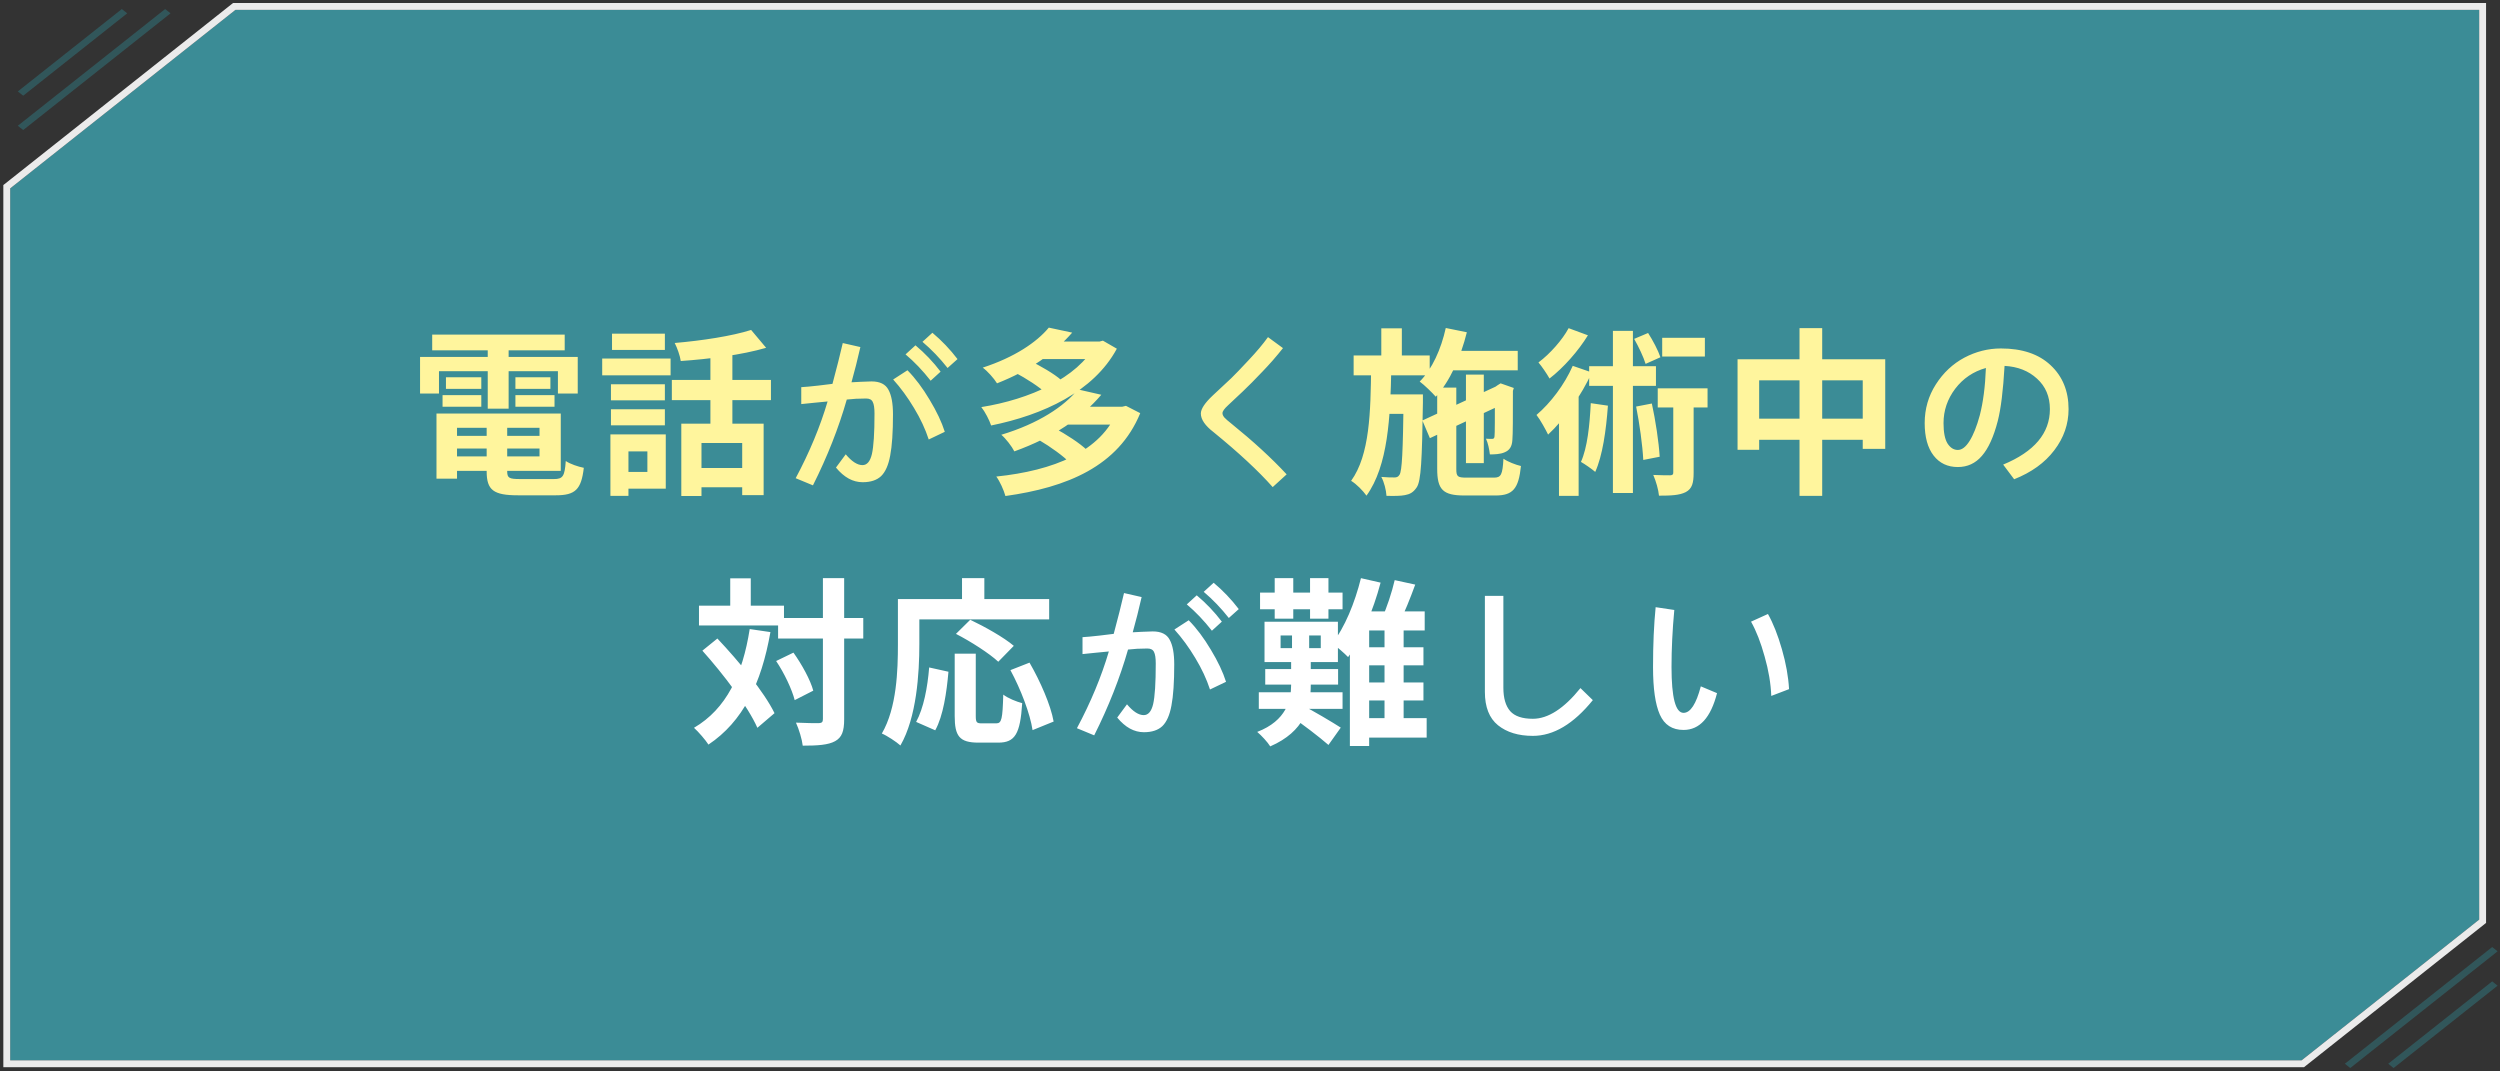
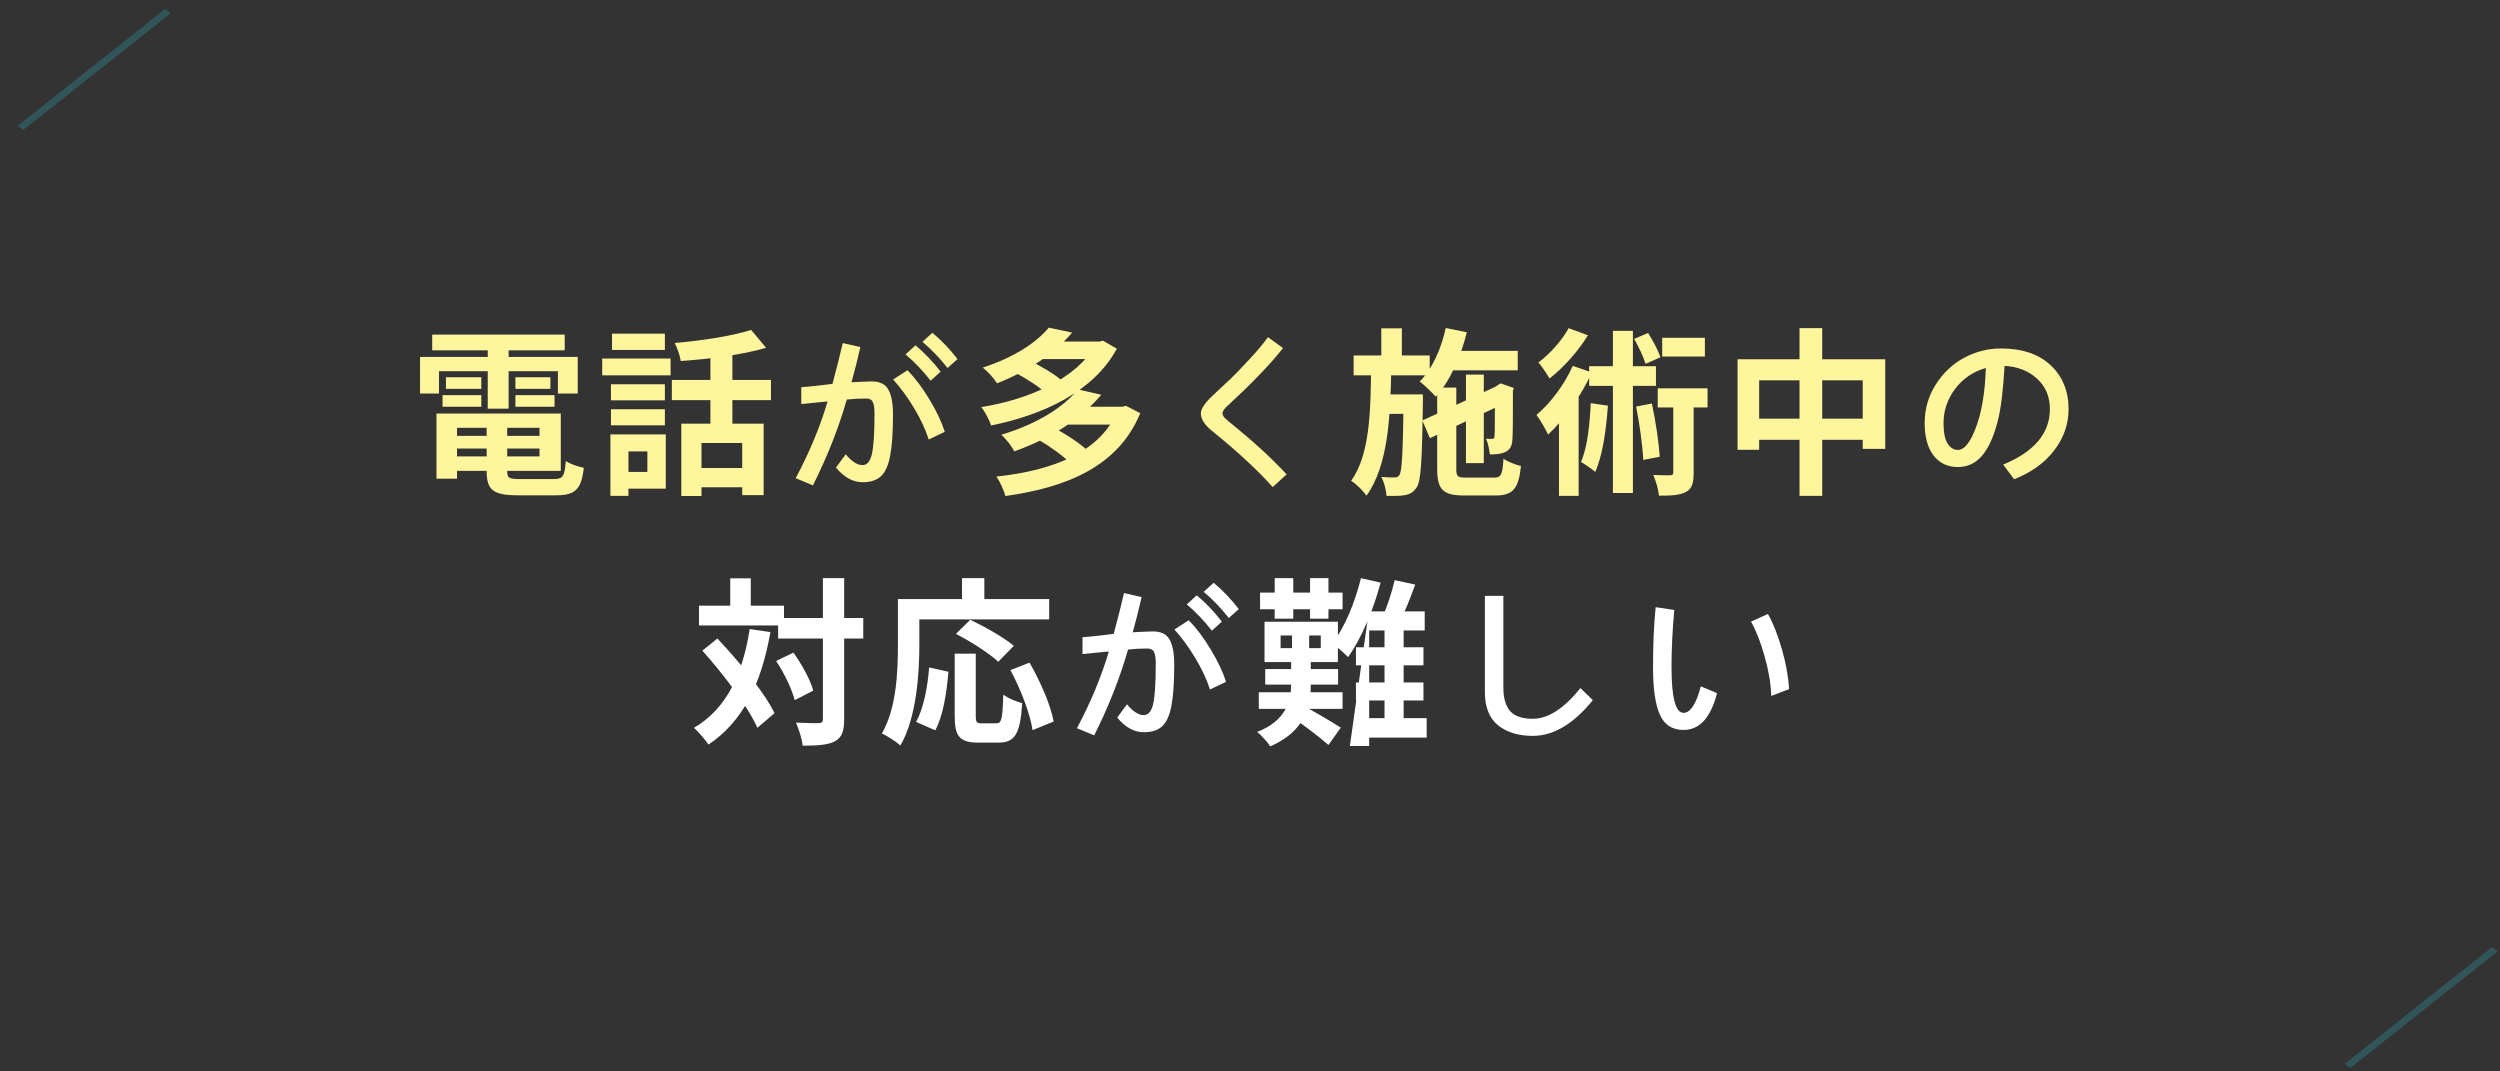
<svg xmlns="http://www.w3.org/2000/svg" width="490" height="210" viewBox="0 0 490 210" fill="none">
  <rect x="0" y="0" width="490" height="210" fill="#333333" stroke="none" />
-   <path d="M46.147 1.936L2 36.924V207.827H451.114L485.923 180.24V1.936H46.147Z" fill="#3EA3AF" fill-opacity="0.8" />
-   <path d="M1.582 36.396L1.327 36.598V36.924V207.827V208.5H2H451.114H451.348L451.532 208.355L486.341 180.768L486.595 180.566V180.24V1.936V1.263H485.923H46.147H45.913L45.729 1.408L1.582 36.396Z" stroke="white" stroke-opacity="0.9" stroke-width="1.346" />
  <line y1="-0.673" x2="36.832" y2="-0.673" transform="matrix(0.784 -0.621 0.784 0.621 4.547 25.485)" stroke="#316E75" stroke-opacity="0.6" stroke-width="1.346" />
-   <line y1="-0.673" x2="25.999" y2="-0.673" transform="matrix(0.784 -0.621 0.784 0.621 4.547 18.757)" stroke="#316E75" stroke-opacity="0.6" stroke-width="1.346" />
  <line y1="-0.673" x2="36.832" y2="-0.673" transform="matrix(-0.784 0.621 -0.784 -0.621 488.47 185.623)" stroke="#316E75" stroke-opacity="0.6" stroke-width="1.346" />
-   <line y1="-0.673" x2="25.999" y2="-0.673" transform="matrix(-0.784 0.621 -0.784 -0.621 488.47 192.352)" stroke="#316E75" stroke-opacity="0.6" stroke-width="1.346" />
  <path d="M87.616 85.425H107.496V87.91H87.616V85.425ZM87.651 81.05H109.911V92.285H87.651V89.45H105.746V83.85H87.651V81.05ZM95.386 82.59H99.411V92.39C99.411 93.685 99.796 93.895 101.931 93.895C102.911 93.895 107.321 93.895 108.581 93.895C110.331 93.895 110.681 93.335 110.891 90.36C111.766 90.955 113.341 91.48 114.426 91.69C113.936 95.96 112.746 97.08 108.931 97.08C107.811 97.08 102.596 97.08 101.546 97.08C96.716 97.08 95.386 96.065 95.386 92.39V82.59ZM85.551 81.05H89.576V93.825H85.551V81.05ZM84.711 65.58H110.681V68.66H84.711V65.58ZM87.406 73.945H94.336V76.22H87.406V73.945ZM86.741 77.445H94.336V79.72H86.741V77.445ZM101.021 77.445H108.686V79.72H101.021V77.445ZM101.021 73.945H107.881V76.22H101.021V73.945ZM95.596 66.805H99.691V80.105H95.596V66.805ZM82.331 69.955H113.236V77.13H109.351V72.755H86.041V77.13H82.331V69.955ZM133.536 83.045H149.671V97.045H145.471V86.825H137.491V97.22H133.536V83.045ZM147.221 64.67L150.161 68.17C145.401 69.57 138.961 70.375 133.431 70.76C133.291 69.745 132.731 68.17 132.241 67.225C137.561 66.77 143.511 65.86 147.221 64.67ZM139.241 67.96H143.546V84.935H139.241V67.96ZM131.681 74.47H151.106V78.425H131.681V74.47ZM136.196 91.725H147.466V95.505H136.196V91.725ZM119.746 75.31H130.316V78.46H119.746V75.31ZM119.956 65.405H130.316V68.59H119.956V65.405ZM119.746 80.21H130.316V83.36H119.746V80.21ZM118.031 70.27H131.436V73.56H118.031V70.27ZM121.811 85.145H130.491V95.785H121.811V92.495H126.886V88.47H121.811V85.145ZM119.641 85.145H123.176V97.185H119.641V85.145ZM155.953 93.728C158.665 88.646 160.75 83.633 162.208 78.689C161.775 78.734 160.943 78.814 159.713 78.928C158.482 79.042 157.594 79.133 157.047 79.201V75.886C157.844 75.84 158.95 75.738 160.362 75.578C161.798 75.396 162.732 75.282 163.165 75.236C163.985 72.183 164.658 69.517 165.182 67.238L168.634 68.024C168.087 70.44 167.506 72.741 166.891 74.929C167.984 74.86 169.295 74.803 170.821 74.758C172.462 74.758 173.567 75.305 174.137 76.398C174.729 77.469 175.025 79.076 175.025 81.218C175.025 84.704 174.843 87.393 174.479 89.284C174.137 91.153 173.544 92.497 172.701 93.317C171.858 94.115 170.65 94.514 169.078 94.514C167.164 94.514 165.421 93.557 163.849 91.643L165.763 89.045C166.948 90.458 168.041 91.164 169.044 91.164C169.933 91.164 170.548 90.446 170.89 89.011C171.231 87.552 171.402 84.898 171.402 81.047C171.402 79.976 171.288 79.224 171.061 78.791C170.855 78.335 170.423 78.107 169.762 78.107C168.372 78.107 167.107 78.176 165.968 78.312C164.373 83.895 162.162 89.501 159.337 95.129L155.953 93.728ZM175.06 74.382L177.862 72.57C179.389 74.12 180.836 76.045 182.203 78.347C183.593 80.648 184.584 82.745 185.177 84.636L182.032 86.14C181.371 84.112 180.414 82.061 179.161 79.987C177.908 77.891 176.541 76.022 175.06 74.382ZM180.802 66.999L182.75 65.222C184.573 66.748 186.214 68.469 187.672 70.383L185.724 72.126C184.22 70.212 182.579 68.503 180.802 66.999ZM177.486 69.46L179.435 67.683C181.257 69.209 182.898 70.93 184.356 72.844L182.408 74.621C180.859 72.639 179.218 70.918 177.486 69.46ZM198.916 73L201.751 70.655C203.851 71.67 206.651 73.28 208.016 74.505L205.041 77.095C203.781 75.87 201.051 74.12 198.916 73ZM214.701 66.945H215.506L216.171 66.77L218.901 68.345C214.351 76.78 204.446 81.33 194.261 83.395C193.911 82.345 193.071 80.7 192.336 79.79C201.786 78.285 211.236 74.085 214.701 67.54V66.945ZM203.641 66.945H215.646V70.375H203.641V66.945ZM205.566 64.215L210.151 65.195C206.581 69.255 201.961 72.545 195.416 75.135C194.821 74.155 193.526 72.72 192.616 72.055C198.846 70.025 203.186 67.085 205.566 64.215ZM203.676 86.265L206.721 83.92C208.856 85.075 211.656 86.86 213.056 88.225L209.801 90.815C208.576 89.485 205.846 87.525 203.676 86.265ZM219.111 79.72H219.951L220.686 79.545L223.486 80.98C219.216 91.41 209.101 95.54 197.061 97.22C196.746 96.065 195.976 94.35 195.276 93.405C206.371 92.25 215.856 88.575 219.111 80.315V79.72ZM208.821 79.72H220.231V83.22H208.821V79.72ZM211.271 76.325L215.856 77.375C211.936 81.96 206.546 85.67 198.811 88.47C198.321 87.49 197.131 85.95 196.256 85.215C203.571 83.01 208.576 79.65 211.271 76.325ZM235.366 81.047C235.366 80.158 236.141 78.985 237.69 77.526C239.399 75.931 240.618 74.792 241.348 74.108C242.077 73.402 243.205 72.228 244.731 70.588C246.281 68.947 247.546 67.443 248.525 66.076L251.465 68.23C250.85 69.004 250.177 69.813 249.448 70.656C248.719 71.477 248.047 72.206 247.432 72.844C246.839 73.482 246.156 74.188 245.381 74.963C244.629 75.715 244.025 76.307 243.569 76.74C243.136 77.15 242.59 77.663 241.929 78.278C241.268 78.894 240.869 79.269 240.732 79.406C239.98 80.09 239.604 80.614 239.604 80.978C239.604 81.252 239.73 81.537 239.98 81.833C240.254 82.129 240.71 82.528 241.348 83.029C245.632 86.493 249.243 89.808 252.183 92.976L249.448 95.471C246.668 92.326 242.806 88.737 237.861 84.704C236.198 83.428 235.366 82.209 235.366 81.047ZM283.021 68.765H297.476V72.58H283.021V68.765ZM287.326 73.42H290.826V90.78H287.326V73.42ZM283.371 64.285L287.501 65.125C286.276 70.095 284.141 74.785 281.411 77.76C280.746 76.99 279.171 75.45 278.261 74.785C280.711 72.335 282.461 68.415 283.371 64.285ZM278.786 82.415L294.081 75.345L295.516 78.775L280.256 85.88L278.786 82.415ZM281.691 75.975H285.436V91.935C285.436 93.405 285.681 93.615 287.431 93.615C288.201 93.615 291.841 93.615 292.821 93.615C294.221 93.615 294.501 93.02 294.676 89.905C295.516 90.5 297.056 91.095 298.106 91.34C297.651 95.785 296.531 97.115 293.136 97.115C292.156 97.115 287.921 97.115 287.011 97.115C282.811 97.115 281.691 95.96 281.691 91.9V75.975ZM292.996 76.08H292.716L293.451 75.555L294.116 75.135L296.706 76.045L296.531 76.605C296.531 81.61 296.531 85.145 296.426 86.23C296.356 87.525 295.866 88.26 294.921 88.645C294.081 89.03 292.926 89.065 292.016 89.065C291.911 88.12 291.631 86.755 291.246 85.985C291.666 86.02 292.156 86.02 292.436 86.02C292.716 86.02 292.891 85.95 292.926 85.53C292.996 85.075 292.996 81.82 292.996 76.08ZM265.311 69.675H280.221V73.56H265.311V69.675ZM270.771 77.305H276.441V81.12H270.771V77.305ZM270.736 64.355H274.761V70.935H270.736V64.355ZM268.741 72.02H272.696C272.521 81.82 272.066 91.27 267.831 97.15C267.131 96.17 265.871 94.875 264.821 94.245C268.496 89.135 268.636 80.7 268.741 72.02ZM275.111 77.305H278.891C278.891 77.305 278.891 78.46 278.891 78.915C278.716 90.15 278.541 94.28 277.666 95.54C277.001 96.52 276.336 96.87 275.356 97.045C274.516 97.22 273.186 97.22 271.751 97.185C271.681 96.065 271.296 94.49 270.736 93.475C271.821 93.58 272.766 93.58 273.291 93.58C273.711 93.58 274.026 93.51 274.306 93.055C274.796 92.285 274.971 88.645 275.111 78.075V77.305ZM311.791 79.02L315.151 79.51C314.801 84.375 314.101 89.31 312.666 92.495C312.071 91.97 310.671 90.99 309.866 90.535C311.126 87.735 311.581 83.325 311.791 79.02ZM311.476 71.775H324.566V75.625H311.476V71.775ZM316.131 64.845H320.051V96.625H316.131V64.845ZM320.681 79.685L323.761 79.09C324.496 82.45 325.126 86.65 325.301 89.52L322.081 90.15C321.941 87.315 321.346 83.01 320.681 79.685ZM325.791 66.21H334.156V69.885H325.791V66.21ZM324.916 76.115H334.681V79.86H324.916V76.115ZM320.296 66.42L323.026 65.265C323.971 66.735 325.021 68.73 325.441 70.025L322.536 71.32C322.151 70.025 321.171 67.96 320.296 66.42ZM327.961 77.165H331.951V92.67C331.951 94.63 331.671 95.785 330.411 96.45C329.186 97.08 327.506 97.15 325.161 97.15C325.056 95.995 324.566 94.28 324.041 93.09C325.441 93.16 326.911 93.16 327.366 93.16C327.821 93.125 327.961 93.02 327.961 92.6V77.165ZM307.451 64.32L311.231 65.72C309.376 68.765 306.436 72.09 303.706 74.19C303.216 73.315 302.201 71.81 301.536 71.04C303.811 69.36 306.261 66.56 307.451 64.32ZM305.561 79.335L308.851 76.045L309.411 76.22V97.185H305.561V79.335ZM308.256 71.705L312.001 73C309.971 77.48 306.646 82.205 303.426 85.18C303.006 84.305 301.886 82.24 301.151 81.33C303.916 78.985 306.646 75.38 308.256 71.705ZM340.561 70.41H369.506V87.98H365.096V74.54H344.796V88.155H340.561V70.41ZM342.766 82.065H367.546V86.195H342.766V82.065ZM352.706 64.32H357.151V97.185H352.706V64.32ZM377.239 82.927C377.239 80.147 377.968 77.618 379.427 75.339C380.885 73.06 382.742 71.317 384.998 70.109C387.277 68.902 389.669 68.298 392.176 68.298C396.346 68.298 399.593 69.392 401.917 71.579C404.264 73.767 405.438 76.638 405.438 80.192C405.438 83.132 404.503 85.821 402.635 88.259C400.789 90.697 398.169 92.588 394.773 93.933L392.62 91.061C398.727 88.532 401.78 84.909 401.78 80.192C401.78 77.731 400.937 75.738 399.251 74.211C397.588 72.684 395.468 71.853 392.894 71.716C392.62 76.524 392.176 80.124 391.561 82.517C390.763 85.616 389.726 87.894 388.45 89.353C387.197 90.811 385.625 91.54 383.733 91.54C381.728 91.54 380.145 90.788 378.982 89.284C377.82 87.78 377.239 85.661 377.239 82.927ZM389.236 72.126C386.775 72.81 384.77 74.165 383.221 76.193C381.694 78.221 380.931 80.466 380.931 82.927C380.931 84.75 381.193 86.083 381.717 86.926C382.264 87.769 382.936 88.19 383.733 88.19C384.531 88.19 385.294 87.609 386.023 86.447C386.775 85.262 387.448 83.576 388.04 81.389C388.701 78.837 389.1 75.749 389.236 72.126Z" fill="#FFF59D" />
-   <path d="M152.506 121.125H169.201V125.15H152.506V121.125ZM137.001 118.71H153.661V122.595H137.001V118.71ZM161.291 113.32H165.456V140.97C165.456 143.35 165.001 144.54 163.671 145.275C162.341 146.01 160.276 146.15 157.336 146.15C157.196 144.925 156.601 142.93 156.006 141.635C157.966 141.74 159.856 141.74 160.486 141.74C161.081 141.705 161.291 141.53 161.291 140.935V113.32ZM152.121 129.56L155.516 127.915C157.161 130.225 158.841 133.27 159.401 135.37L155.761 137.225C155.236 135.16 153.731 131.94 152.121 129.56ZM137.666 127.53L140.606 125.15C144.806 129.595 149.776 135.615 151.806 139.78L148.446 142.65C146.591 138.45 141.796 132.15 137.666 127.53ZM143.126 113.355H147.151V121.09H143.126V113.355ZM146.941 123.295L151.001 123.89C149.216 134.04 145.611 141.425 138.856 145.94C138.331 145.1 136.861 143.385 136.021 142.65C142.356 138.94 145.541 132.255 146.941 123.295ZM187.121 128.125H191.251V140.34C191.251 141.635 191.461 141.775 192.441 141.775C192.896 141.775 194.716 141.775 195.276 141.775C196.326 141.775 196.501 140.935 196.641 136.14C197.516 136.84 199.266 137.54 200.351 137.82C199.966 143.84 198.951 145.555 195.661 145.555C194.926 145.555 192.476 145.555 191.776 145.555C188.031 145.555 187.121 144.26 187.121 140.34V128.125ZM182.116 130.82L185.896 131.66C185.546 135.685 184.881 140.305 183.306 143.14L179.561 141.495C181.031 138.8 181.801 134.74 182.116 130.82ZM187.366 124.24L190.166 121.475C192.966 122.805 196.781 124.94 198.706 126.585L195.661 129.7C193.946 128.09 190.236 125.71 187.366 124.24ZM198.041 131.345L201.786 129.875C203.886 133.515 205.951 138.205 206.511 141.425L202.381 143.105C201.926 139.955 200.071 135.09 198.041 131.345ZM188.556 113.32H192.931V119.69H188.556V113.32ZM177.986 117.415H205.636V121.405H177.986V117.415ZM175.991 117.415H180.191V126.27C180.191 131.94 179.666 140.62 176.481 146.115C175.711 145.415 173.856 144.19 172.841 143.77C175.781 138.73 175.991 131.345 175.991 126.27V117.415ZM211.078 142.728C213.79 137.646 215.875 132.633 217.333 127.688C216.9 127.734 216.068 127.814 214.838 127.928C213.607 128.042 212.719 128.133 212.172 128.201V124.886C212.969 124.84 214.075 124.738 215.487 124.578C216.923 124.396 217.857 124.282 218.29 124.236C219.11 121.183 219.783 118.517 220.307 116.238L223.759 117.024C223.212 119.44 222.631 121.741 222.016 123.929C223.109 123.86 224.42 123.803 225.946 123.758C227.587 123.758 228.692 124.305 229.262 125.398C229.854 126.469 230.15 128.076 230.15 130.218C230.15 133.704 229.968 136.393 229.604 138.284C229.262 140.153 228.669 141.497 227.826 142.317C226.983 143.115 225.775 143.514 224.203 143.514C222.289 143.514 220.546 142.557 218.974 140.643L220.888 138.045C222.073 139.458 223.166 140.164 224.169 140.164C225.058 140.164 225.673 139.446 226.015 138.011C226.356 136.552 226.527 133.898 226.527 130.047C226.527 128.976 226.413 128.224 226.186 127.791C225.98 127.335 225.548 127.107 224.887 127.107C223.497 127.107 222.232 127.176 221.093 127.312C219.498 132.895 217.287 138.501 214.462 144.129L211.078 142.728ZM230.185 123.382L232.987 121.57C234.514 123.12 235.961 125.045 237.328 127.347C238.718 129.648 239.709 131.744 240.302 133.636L237.157 135.14C236.496 133.112 235.539 131.061 234.286 128.987C233.033 126.891 231.666 125.022 230.185 123.382ZM235.927 115.999L237.875 114.222C239.698 115.748 241.339 117.469 242.797 119.383L240.849 121.126C239.345 119.212 237.704 117.503 235.927 115.999ZM232.611 118.46L234.56 116.683C236.382 118.209 238.023 119.93 239.481 121.844L237.533 123.621C235.984 121.639 234.343 119.918 232.611 118.46ZM247.986 131.135H262.266V134.18H247.986V131.135ZM246.726 135.685H263.141V138.94H246.726V135.685ZM246.971 116.155H263.141V119.41H246.971V116.155ZM249.841 113.32H253.481V121.265H249.841V113.32ZM256.771 113.32H260.376V121.265H256.771V113.32ZM253.236 122.84H256.596V128.475H253.236V122.84ZM250.996 124.555V127.04H258.871V124.555H250.996ZM247.846 121.86H262.231V129.77H247.846V121.86ZM255.406 138.345C256.946 139.045 261.566 141.81 262.791 142.615L260.376 146.01C258.661 144.505 255.056 141.74 253.131 140.48L255.406 138.345ZM253.061 128.055H256.911V134.285C256.911 138.555 255.721 143.35 248.966 146.29C248.441 145.45 247.286 144.19 246.411 143.455C252.151 141.25 253.061 137.19 253.061 134.25V128.055ZM265.766 126.865H278.996V130.4H265.766V126.865ZM265.766 133.76H278.996V137.295H265.766V133.76ZM265.626 140.76H279.626V144.575H265.626V140.76ZM266.746 113.32L270.596 114.195C269.161 119.655 266.781 125.22 264.226 128.79C263.561 128.09 261.986 126.725 261.111 126.095C263.561 123.05 265.556 118.115 266.746 113.32ZM273.361 113.705L277.386 114.58C276.406 117.275 275.251 120.145 274.271 122.035L270.876 121.125C271.821 119.13 272.836 115.98 273.361 113.705ZM268.356 119.83H279.241V123.575H268.356V146.22H264.576V123.855L268.286 119.83H268.356ZM271.366 121.615H275.111V142.65H271.366V121.615ZM291.038 135.618V116.785H294.661V134.798C294.661 136.826 295.105 138.353 295.994 139.378C296.883 140.381 298.364 140.882 300.438 140.882C303.423 140.882 306.533 138.877 309.769 134.866L312.195 137.225C308.413 141.896 304.493 144.231 300.438 144.231C297.612 144.231 295.333 143.536 293.602 142.146C291.893 140.757 291.038 138.58 291.038 135.618ZM323.994 130.765C323.994 126.344 324.165 122.425 324.507 119.007L328.164 119.554C327.799 123.45 327.617 127.176 327.617 130.73C327.617 136.723 328.403 139.72 329.976 139.72C331.32 139.72 332.448 137.988 333.359 134.524L336.538 135.857C335.308 140.665 333.12 143.069 329.976 143.069C327.765 143.069 326.216 142.067 325.327 140.062C324.438 138.056 323.994 134.957 323.994 130.765ZM343.203 121.844L346.519 120.34C347.544 122.163 348.455 124.464 349.253 127.244C350.05 130.001 350.518 132.61 350.654 135.071L347.168 136.404C347.077 133.966 346.644 131.391 345.869 128.68C345.117 125.945 344.229 123.667 343.203 121.844Z" fill="white" />
+   <path d="M152.506 121.125H169.201V125.15H152.506V121.125ZM137.001 118.71H153.661V122.595H137.001V118.71ZM161.291 113.32H165.456V140.97C165.456 143.35 165.001 144.54 163.671 145.275C162.341 146.01 160.276 146.15 157.336 146.15C157.196 144.925 156.601 142.93 156.006 141.635C157.966 141.74 159.856 141.74 160.486 141.74C161.081 141.705 161.291 141.53 161.291 140.935V113.32ZM152.121 129.56L155.516 127.915C157.161 130.225 158.841 133.27 159.401 135.37L155.761 137.225C155.236 135.16 153.731 131.94 152.121 129.56ZM137.666 127.53L140.606 125.15C144.806 129.595 149.776 135.615 151.806 139.78L148.446 142.65C146.591 138.45 141.796 132.15 137.666 127.53ZM143.126 113.355H147.151V121.09H143.126V113.355ZM146.941 123.295L151.001 123.89C149.216 134.04 145.611 141.425 138.856 145.94C138.331 145.1 136.861 143.385 136.021 142.65C142.356 138.94 145.541 132.255 146.941 123.295ZM187.121 128.125H191.251V140.34C191.251 141.635 191.461 141.775 192.441 141.775C192.896 141.775 194.716 141.775 195.276 141.775C196.326 141.775 196.501 140.935 196.641 136.14C197.516 136.84 199.266 137.54 200.351 137.82C199.966 143.84 198.951 145.555 195.661 145.555C194.926 145.555 192.476 145.555 191.776 145.555C188.031 145.555 187.121 144.26 187.121 140.34V128.125ZM182.116 130.82L185.896 131.66C185.546 135.685 184.881 140.305 183.306 143.14L179.561 141.495C181.031 138.8 181.801 134.74 182.116 130.82ZM187.366 124.24L190.166 121.475C192.966 122.805 196.781 124.94 198.706 126.585L195.661 129.7C193.946 128.09 190.236 125.71 187.366 124.24ZM198.041 131.345L201.786 129.875C203.886 133.515 205.951 138.205 206.511 141.425L202.381 143.105C201.926 139.955 200.071 135.09 198.041 131.345ZM188.556 113.32H192.931V119.69H188.556V113.32ZM177.986 117.415H205.636V121.405H177.986V117.415ZM175.991 117.415H180.191V126.27C180.191 131.94 179.666 140.62 176.481 146.115C175.711 145.415 173.856 144.19 172.841 143.77C175.781 138.73 175.991 131.345 175.991 126.27V117.415ZM211.078 142.728C213.79 137.646 215.875 132.633 217.333 127.688C216.9 127.734 216.068 127.814 214.838 127.928C213.607 128.042 212.719 128.133 212.172 128.201V124.886C212.969 124.84 214.075 124.738 215.487 124.578C216.923 124.396 217.857 124.282 218.29 124.236C219.11 121.183 219.783 118.517 220.307 116.238L223.759 117.024C223.212 119.44 222.631 121.741 222.016 123.929C223.109 123.86 224.42 123.803 225.946 123.758C227.587 123.758 228.692 124.305 229.262 125.398C229.854 126.469 230.15 128.076 230.15 130.218C230.15 133.704 229.968 136.393 229.604 138.284C229.262 140.153 228.669 141.497 227.826 142.317C226.983 143.115 225.775 143.514 224.203 143.514C222.289 143.514 220.546 142.557 218.974 140.643L220.888 138.045C222.073 139.458 223.166 140.164 224.169 140.164C225.058 140.164 225.673 139.446 226.015 138.011C226.356 136.552 226.527 133.898 226.527 130.047C226.527 128.976 226.413 128.224 226.186 127.791C225.98 127.335 225.548 127.107 224.887 127.107C223.497 127.107 222.232 127.176 221.093 127.312C219.498 132.895 217.287 138.501 214.462 144.129L211.078 142.728ZM230.185 123.382L232.987 121.57C234.514 123.12 235.961 125.045 237.328 127.347C238.718 129.648 239.709 131.744 240.302 133.636L237.157 135.14C236.496 133.112 235.539 131.061 234.286 128.987C233.033 126.891 231.666 125.022 230.185 123.382ZM235.927 115.999L237.875 114.222C239.698 115.748 241.339 117.469 242.797 119.383L240.849 121.126C239.345 119.212 237.704 117.503 235.927 115.999ZM232.611 118.46L234.56 116.683C236.382 118.209 238.023 119.93 239.481 121.844L237.533 123.621C235.984 121.639 234.343 119.918 232.611 118.46ZM247.986 131.135H262.266V134.18H247.986V131.135ZM246.726 135.685H263.141V138.94H246.726V135.685ZM246.971 116.155H263.141V119.41H246.971V116.155ZM249.841 113.32H253.481V121.265H249.841V113.32ZM256.771 113.32H260.376V121.265H256.771V113.32ZM253.236 122.84H256.596V128.475H253.236V122.84ZM250.996 124.555V127.04H258.871V124.555H250.996ZM247.846 121.86H262.231V129.77H247.846V121.86ZM255.406 138.345C256.946 139.045 261.566 141.81 262.791 142.615L260.376 146.01C258.661 144.505 255.056 141.74 253.131 140.48L255.406 138.345ZM253.061 128.055H256.911V134.285C256.911 138.555 255.721 143.35 248.966 146.29C248.441 145.45 247.286 144.19 246.411 143.455C252.151 141.25 253.061 137.19 253.061 134.25V128.055ZM265.766 126.865H278.996V130.4H265.766V126.865ZM265.766 133.76H278.996V137.295H265.766V133.76ZM265.626 140.76H279.626V144.575H265.626V140.76ZM266.746 113.32L270.596 114.195C269.161 119.655 266.781 125.22 264.226 128.79C263.561 128.09 261.986 126.725 261.111 126.095C263.561 123.05 265.556 118.115 266.746 113.32ZM273.361 113.705L277.386 114.58C276.406 117.275 275.251 120.145 274.271 122.035L270.876 121.125C271.821 119.13 272.836 115.98 273.361 113.705ZM268.356 119.83H279.241V123.575H268.356V146.22H264.576L268.286 119.83H268.356ZM271.366 121.615H275.111V142.65H271.366V121.615ZM291.038 135.618V116.785H294.661V134.798C294.661 136.826 295.105 138.353 295.994 139.378C296.883 140.381 298.364 140.882 300.438 140.882C303.423 140.882 306.533 138.877 309.769 134.866L312.195 137.225C308.413 141.896 304.493 144.231 300.438 144.231C297.612 144.231 295.333 143.536 293.602 142.146C291.893 140.757 291.038 138.58 291.038 135.618ZM323.994 130.765C323.994 126.344 324.165 122.425 324.507 119.007L328.164 119.554C327.799 123.45 327.617 127.176 327.617 130.73C327.617 136.723 328.403 139.72 329.976 139.72C331.32 139.72 332.448 137.988 333.359 134.524L336.538 135.857C335.308 140.665 333.12 143.069 329.976 143.069C327.765 143.069 326.216 142.067 325.327 140.062C324.438 138.056 323.994 134.957 323.994 130.765ZM343.203 121.844L346.519 120.34C347.544 122.163 348.455 124.464 349.253 127.244C350.05 130.001 350.518 132.61 350.654 135.071L347.168 136.404C347.077 133.966 346.644 131.391 345.869 128.68C345.117 125.945 344.229 123.667 343.203 121.844Z" fill="white" />
</svg>